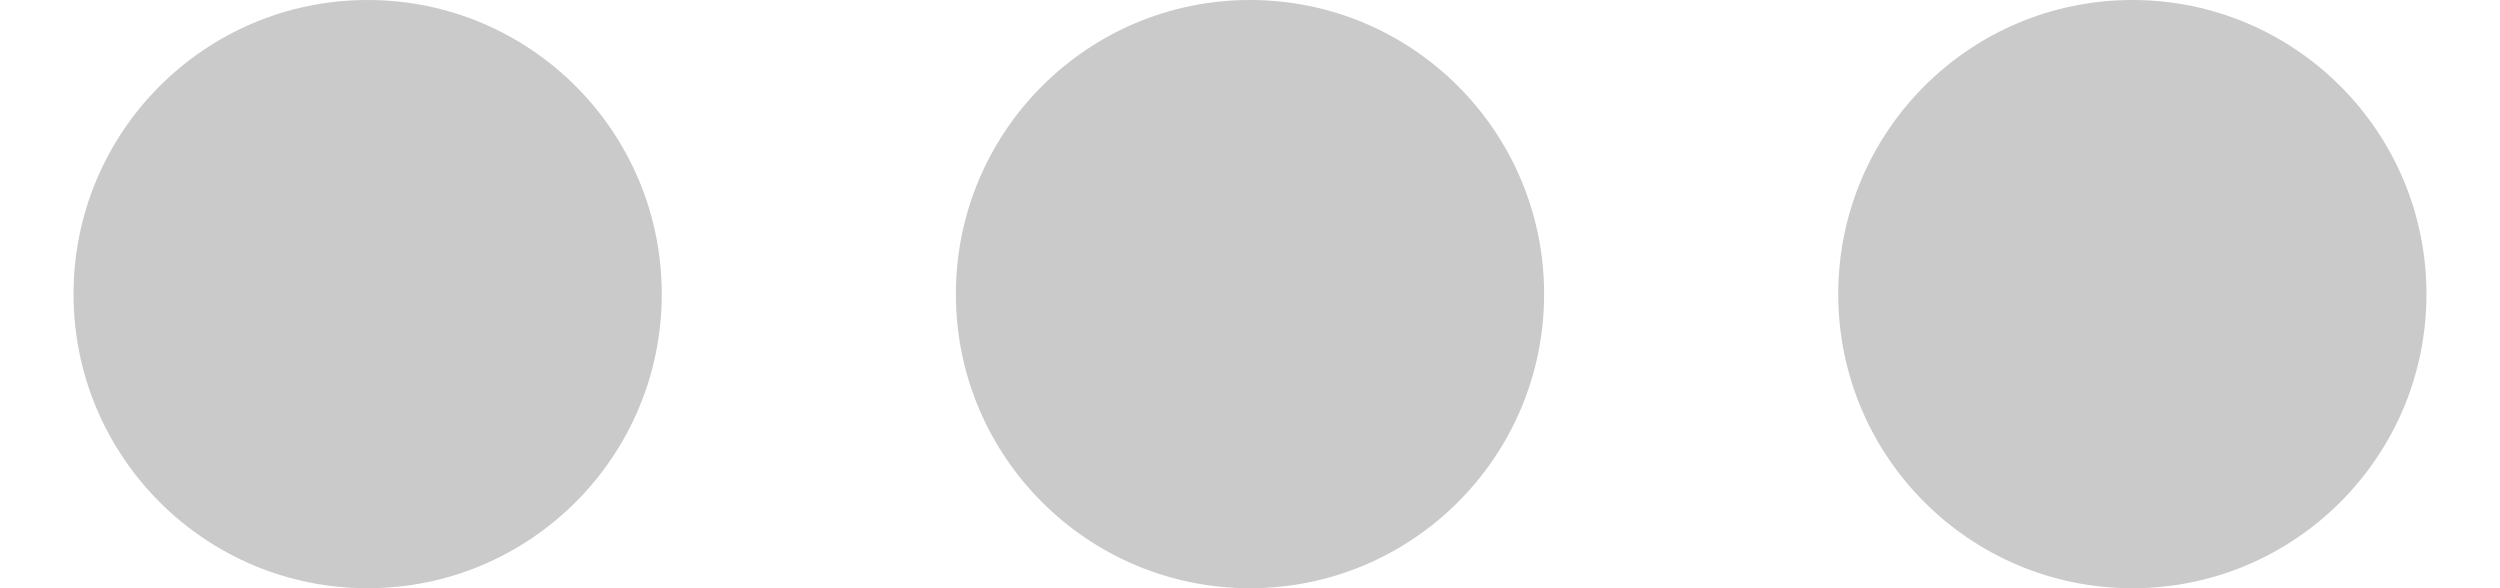
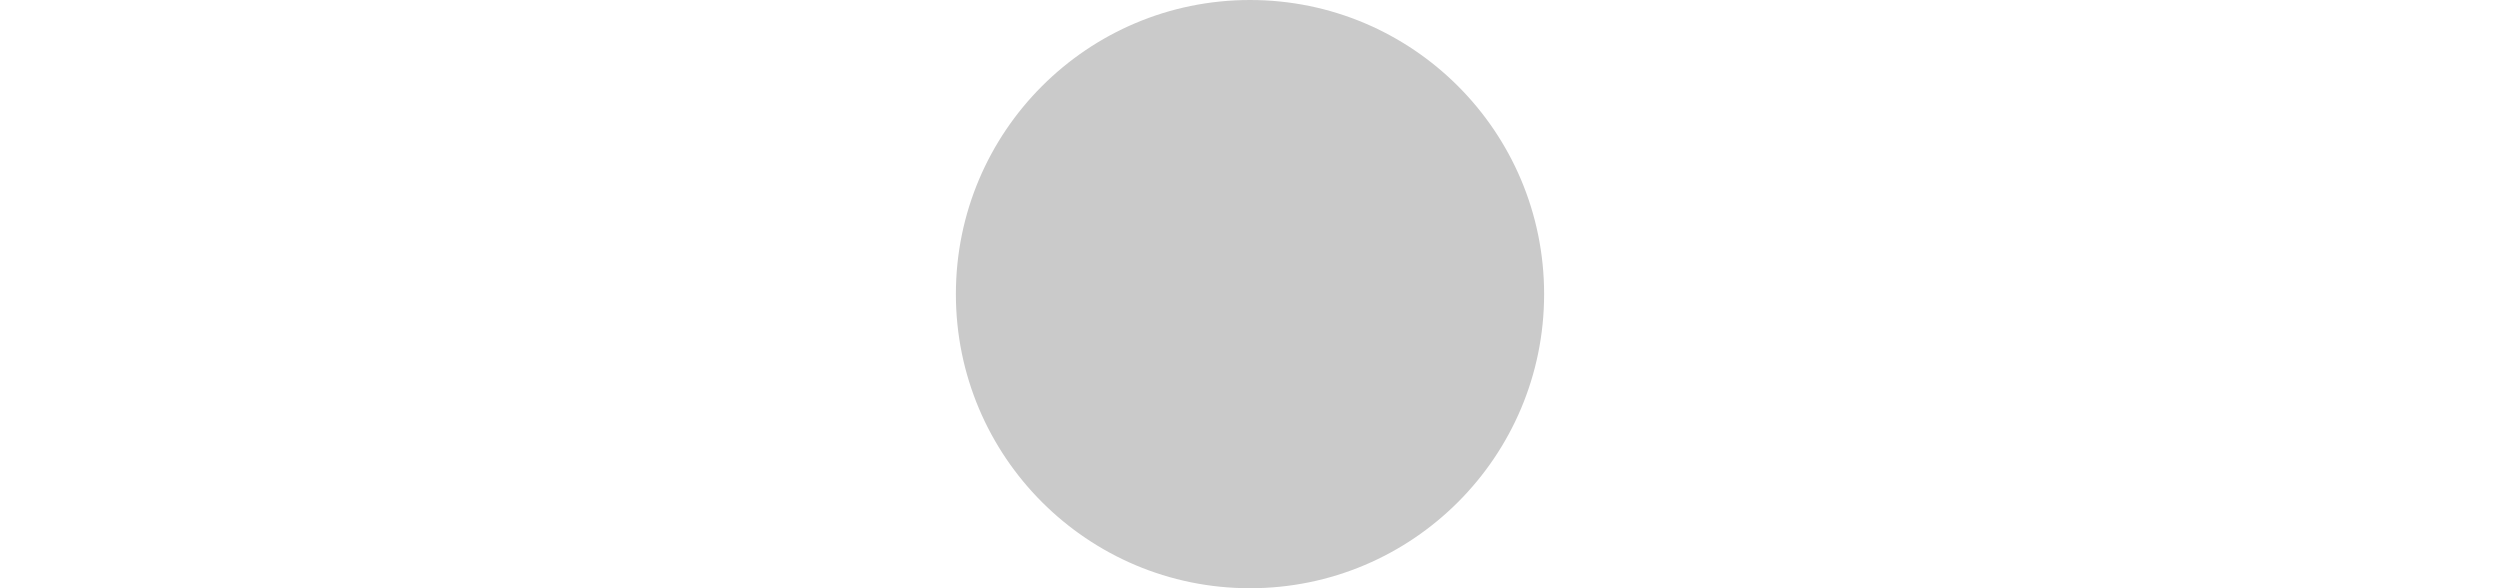
<svg xmlns="http://www.w3.org/2000/svg" width="17" height="4" viewBox="0 0 17 4" fill="none">
-   <path d="M0.5 2C0.5 0.895 1.395 0 2.5 0C3.605 0 4.5 0.895 4.5 2C4.5 3.105 3.605 4 2.5 4C1.395 4 0.5 3.105 0.5 2Z" fill="#CACACA" />
  <path d="M6.5 2C6.5 0.895 7.395 0 8.5 0C9.605 0 10.5 0.895 10.5 2C10.5 3.105 9.605 4 8.5 4C7.395 4 6.5 3.105 6.5 2Z" fill="#CACACA" />
-   <path d="M12.5 2C12.5 0.895 13.395 0 14.5 0C15.605 0 16.5 0.895 16.5 2C16.5 3.105 15.605 4 14.5 4C13.395 4 12.5 3.105 12.5 2Z" fill="#CACACA" />
</svg>